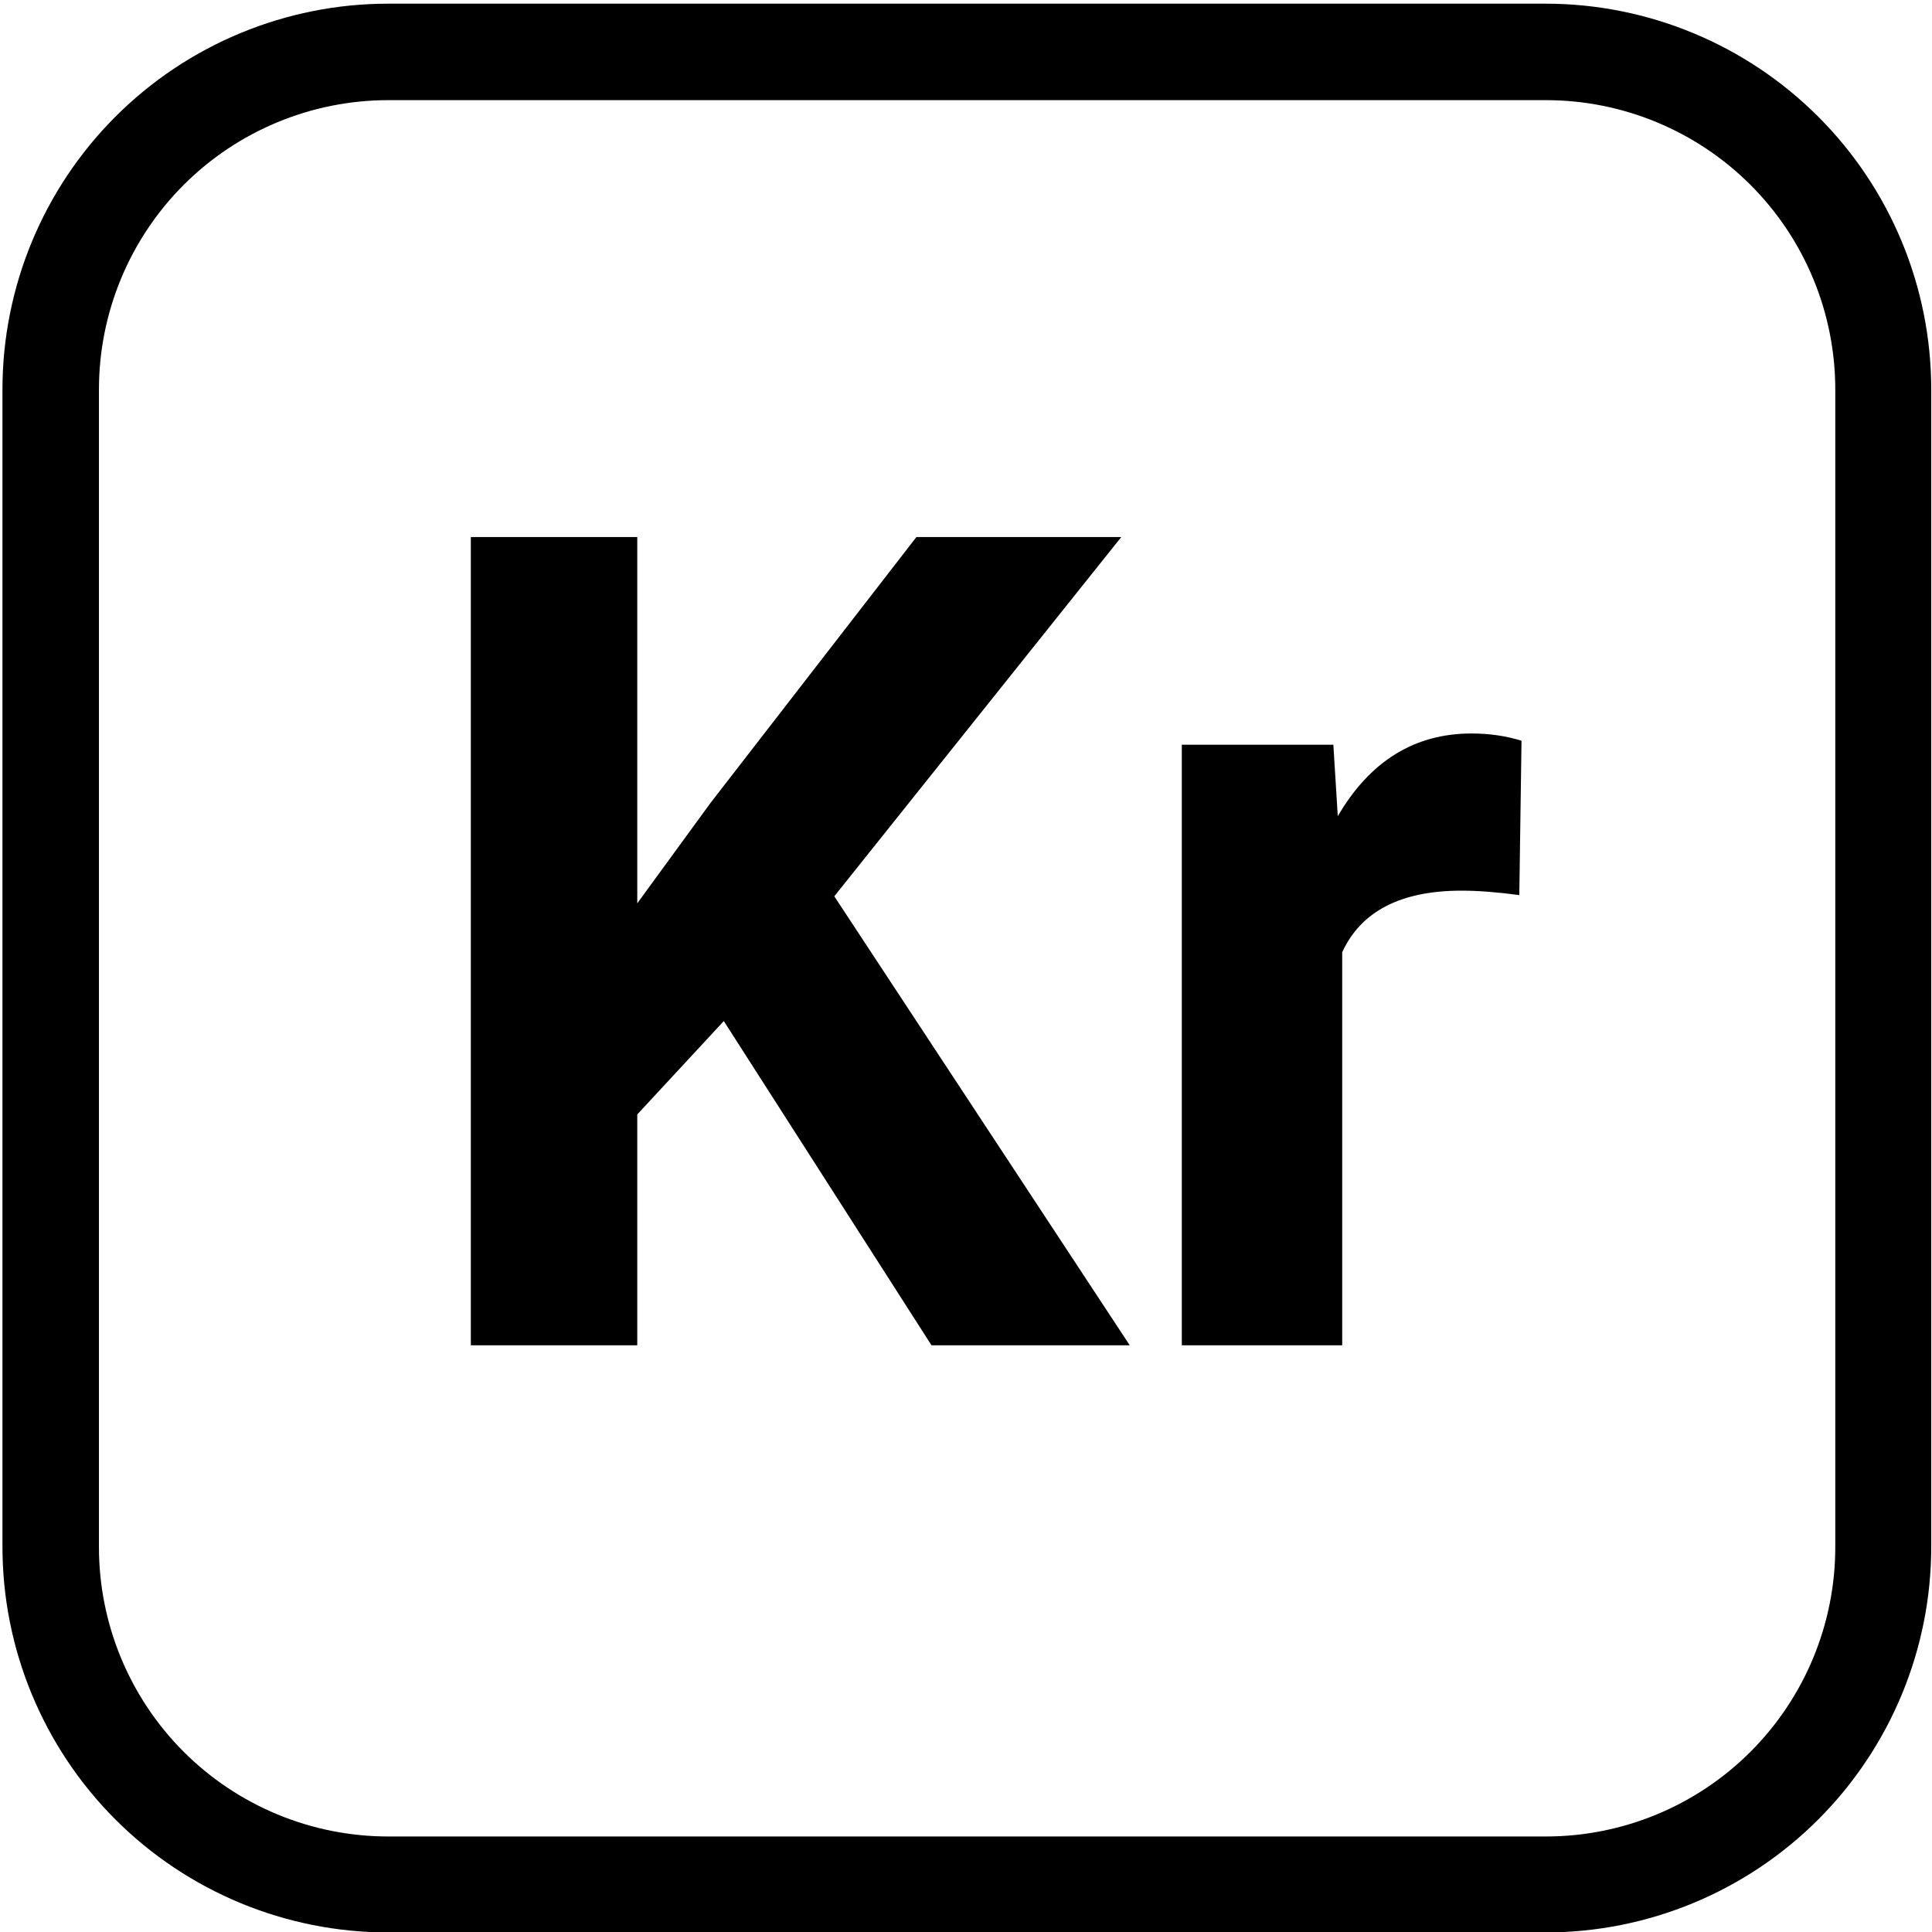
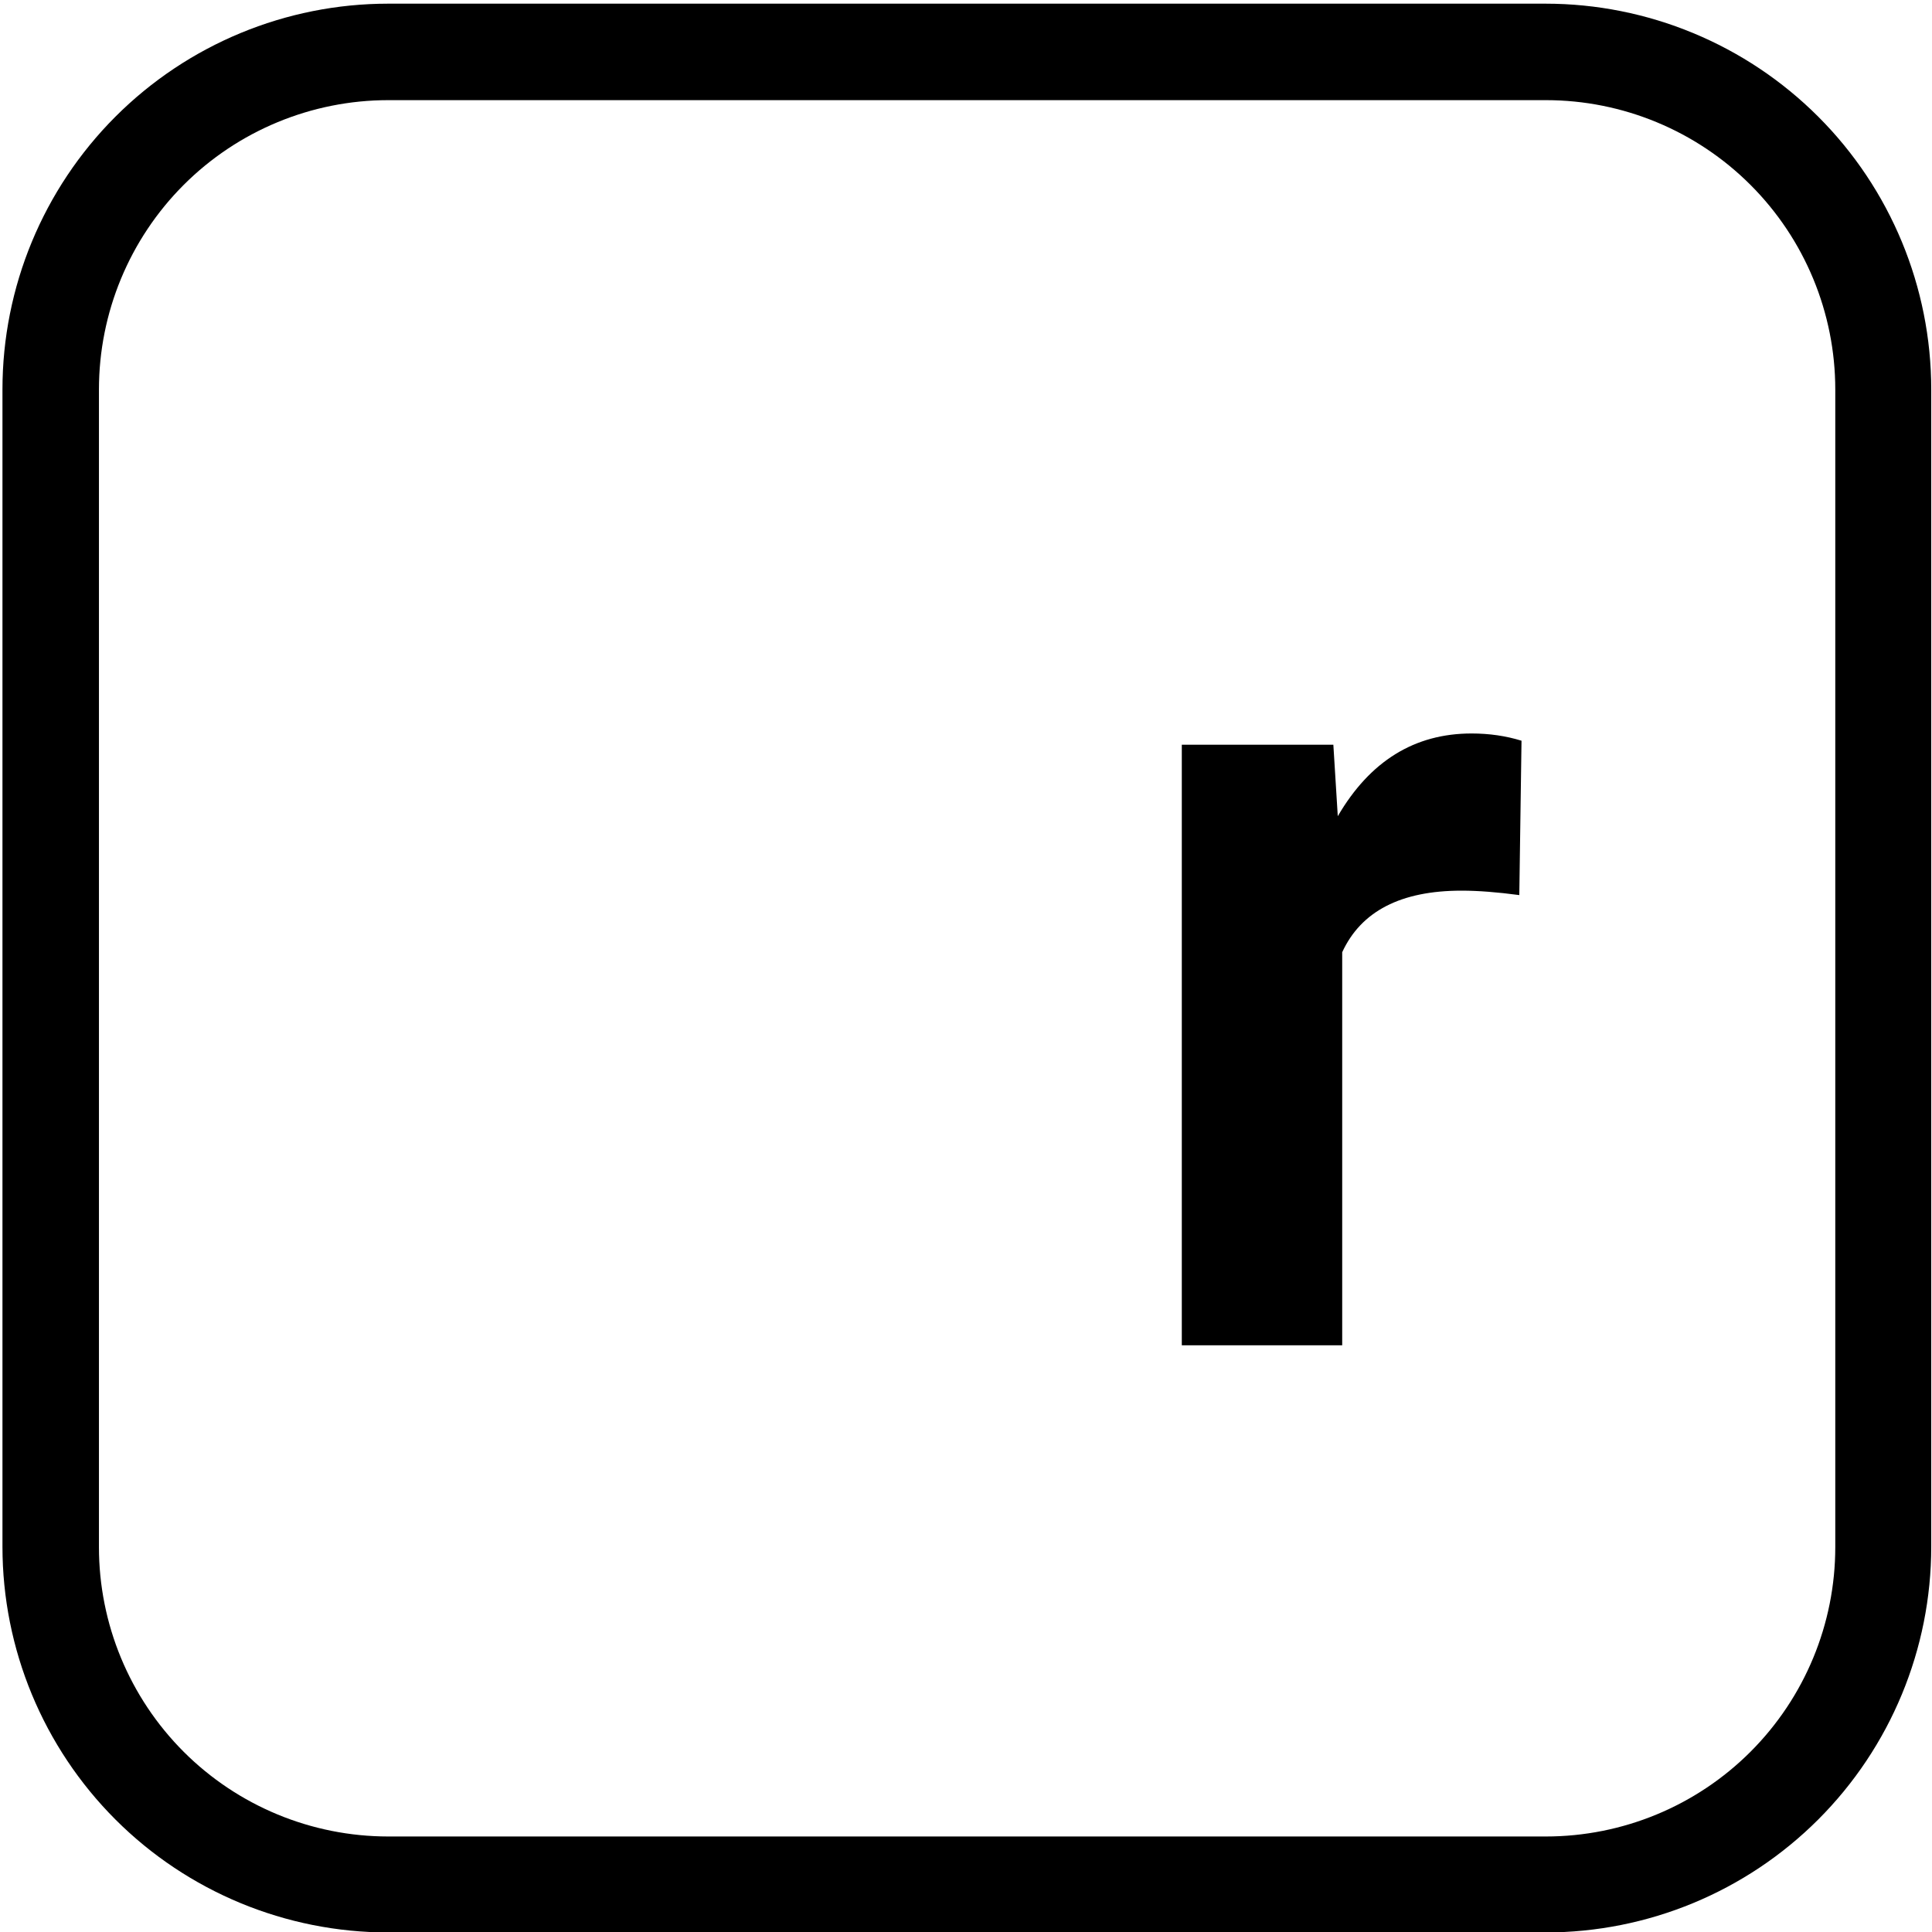
<svg xmlns="http://www.w3.org/2000/svg" width="50" zoomAndPan="magnify" viewBox="18 3 150 150" height="50" preserveAspectRatio="xMidYMid meet" version="1.0">
  <defs>
    <g />
    <clipPath id="f7cd3cc606">
-       <path d="M 18.191 3.285 L 167.945 3.285 L 167.945 153.047 L 18.191 153.047 Z M 18.191 3.285 " clip-rule="nonzero" />
+       <path d="M 18.191 3.285 L 167.945 3.285 L 167.945 153.047 L 18.191 153.047 Z " clip-rule="nonzero" />
    </clipPath>
    <clipPath id="62d2647b2a">
      <path d="M 48.141 3.285 L 137.988 3.285 C 145.934 3.285 153.551 6.441 159.168 12.059 C 164.785 17.676 167.941 25.293 167.941 33.238 L 167.941 123.086 C 167.941 131.031 164.785 138.648 159.168 144.266 C 153.551 149.883 145.934 153.035 137.988 153.035 L 48.141 153.035 C 40.199 153.035 32.578 149.883 26.961 144.266 C 21.348 138.648 18.191 131.031 18.191 123.086 L 18.191 33.238 C 18.191 25.293 21.348 17.676 26.961 12.059 C 32.578 6.441 40.199 3.285 48.141 3.285 Z M 48.141 3.285 " clip-rule="nonzero" />
    </clipPath>
  </defs>
  <g clip-path="url(#f7cd3cc606)">
    <g clip-path="url(#62d2647b2a)">
      <path stroke-linecap="butt" transform="matrix(0.749, 0, 0, 0.749, 18.191, 3.287)" fill="none" stroke-linejoin="miter" d="M 39.997 -0.002 L 159.985 -0.002 C 170.596 -0.002 180.768 4.213 188.27 11.714 C 195.771 19.216 199.986 29.388 199.986 39.999 L 199.986 159.987 C 199.986 170.597 195.771 180.77 188.27 188.271 C 180.768 195.773 170.596 199.983 159.985 199.983 L 39.997 199.983 C 29.392 199.983 19.214 195.773 11.712 188.271 C 4.216 180.77 0.001 170.597 0.001 159.987 L 0.001 39.999 C 0.001 29.388 4.216 19.216 11.712 11.714 C 19.214 4.213 29.392 -0.002 39.997 -0.002 Z M 39.997 -0.002 " stroke="#000000" stroke-width="20" stroke-opacity="1" stroke-miterlimit="4" />
    </g>
  </g>
  <g fill="#000000" fill-opacity="1">
    <g transform="translate(48.946, 107.447)">
      <g>
-         <path d="M 25.25 -25.172 L 18.531 -17.922 L 18.531 0 L 5.609 0 L 5.609 -62.75 L 18.531 -62.75 L 18.531 -34.312 L 24.219 -42.109 L 40.203 -62.75 L 56.109 -62.75 L 33.828 -34.859 L 56.766 0 L 41.375 0 Z M 25.25 -25.172 " />
-       </g>
+         </g>
    </g>
    <g transform="translate(104.974, 107.447)">
      <g>
        <path d="M 30.984 -34.953 C 29.285 -35.18 27.789 -35.297 26.5 -35.297 C 21.789 -35.297 18.703 -33.703 17.234 -30.516 L 17.234 0 L 4.781 0 L 4.781 -46.625 L 16.547 -46.625 L 16.891 -41.078 C 19.391 -45.359 22.852 -47.5 27.281 -47.5 C 28.656 -47.5 29.945 -47.312 31.156 -46.938 Z M 30.984 -34.953 " />
      </g>
    </g>
  </g>
</svg>